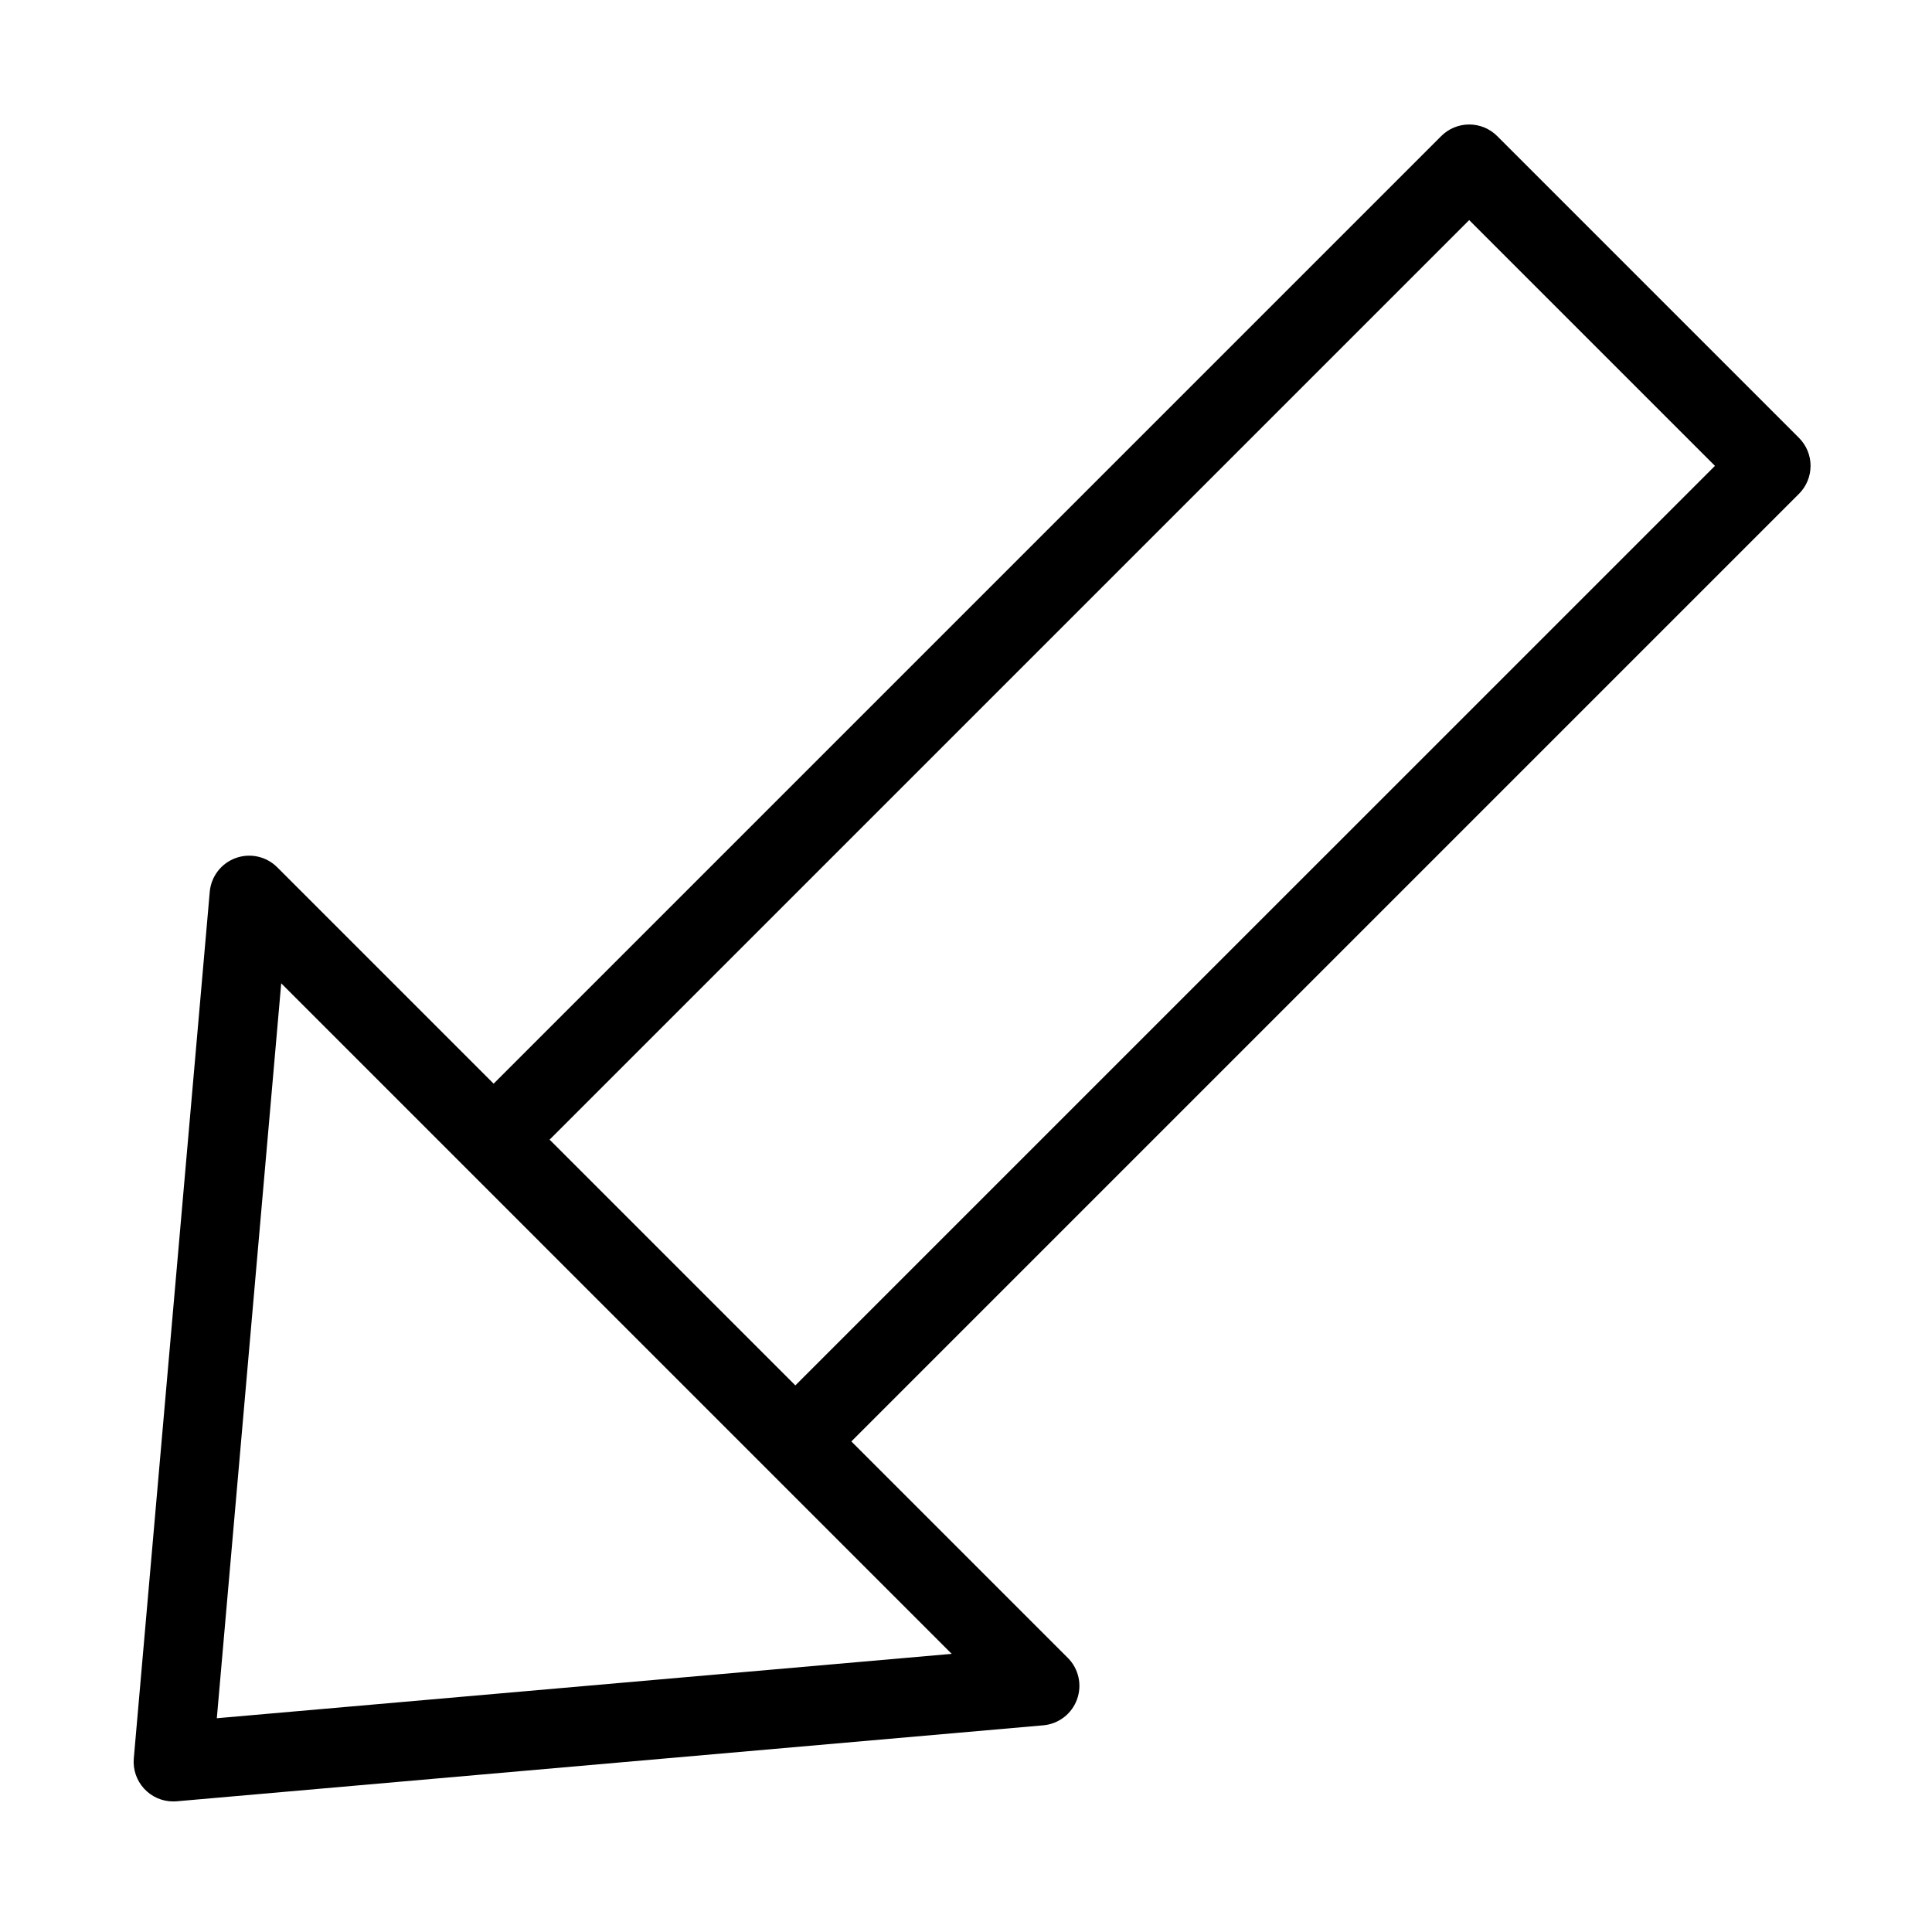
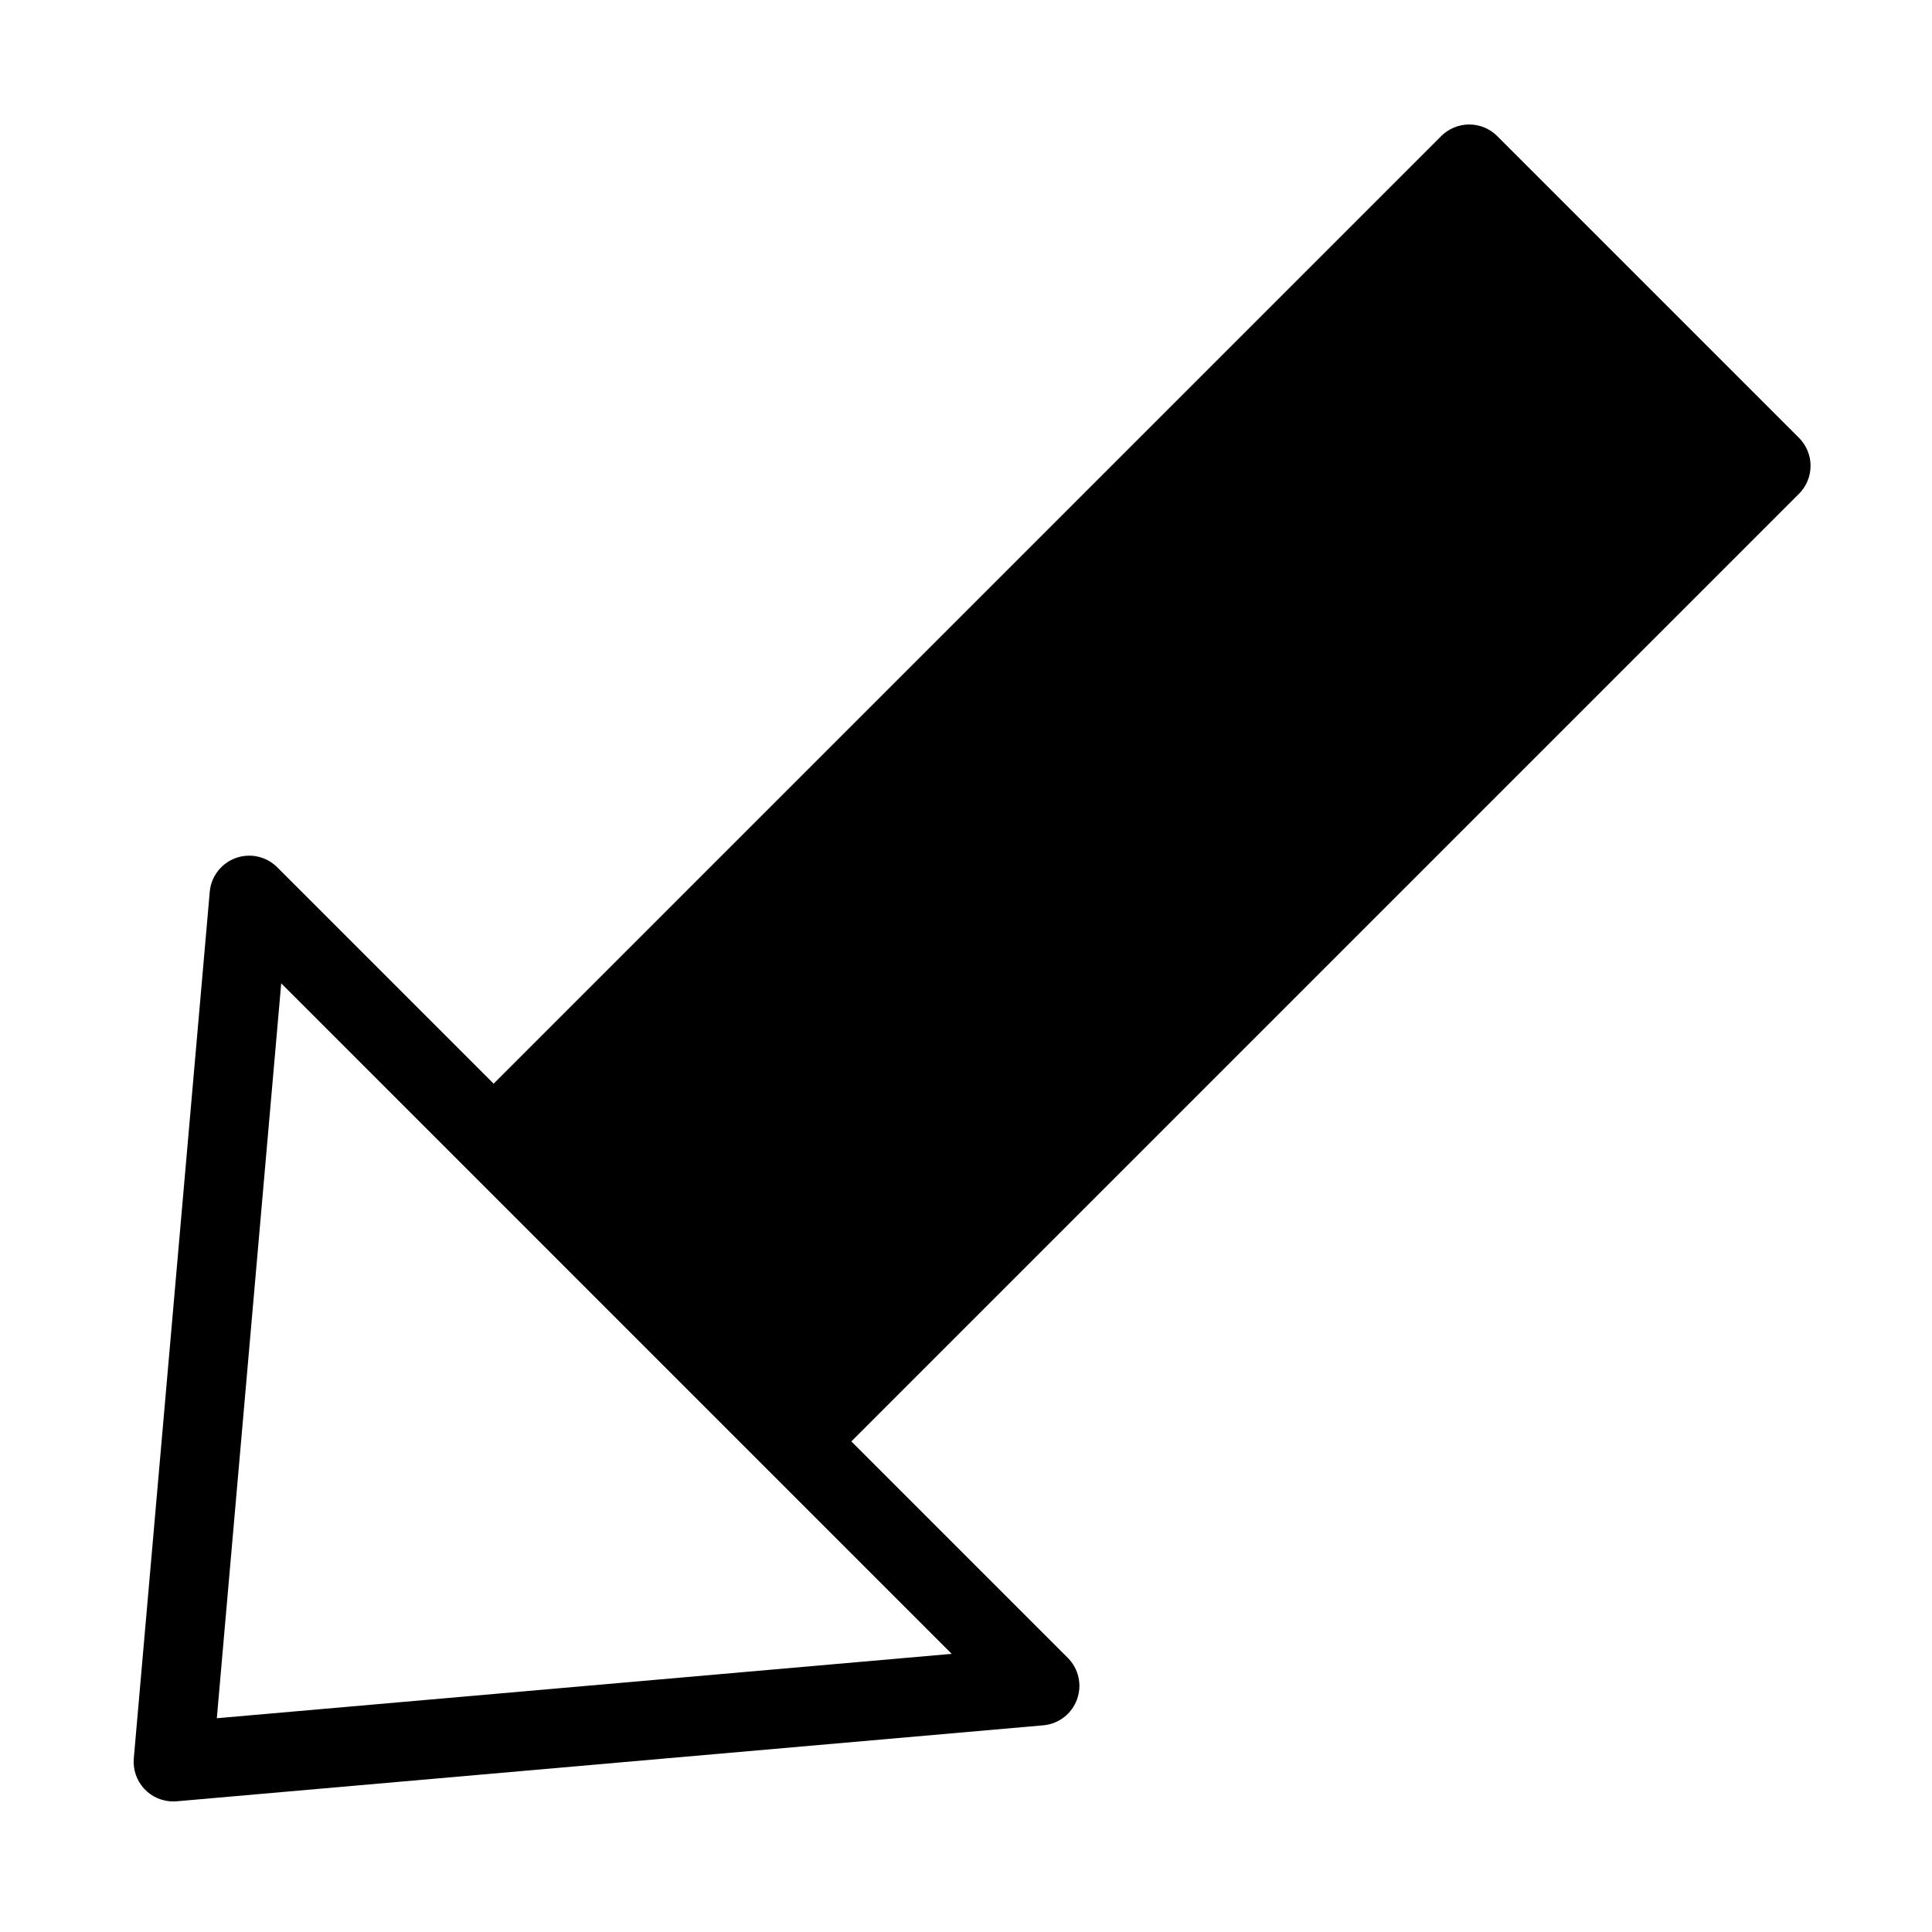
<svg xmlns="http://www.w3.org/2000/svg" fill="#000000" width="800px" height="800px" version="1.1" viewBox="144 144 512 512">
-   <path d="m623.82 267.46c0.004-2.785-1.105-5.453-3.074-7.422l-79.969-79.973c-1.969-1.969-4.637-3.074-7.422-3.074-2.785 0-5.453 1.105-7.422 3.074l-251.12 251.12-57.348-57.348c-2.887-2.887-7.18-3.836-11.012-2.441-3.832 1.395-6.512 4.887-6.867 8.949l-20.129 229.65c-0.258 2.93 0.73 5.832 2.719 8.004 1.988 2.168 4.793 3.402 7.734 3.402 0.305 0.004 0.609-0.012 0.914-0.039l229.65-20.133c4.062-0.355 7.551-3.031 8.945-6.863 1.398-3.836 0.445-8.129-2.438-11.012l-57.359-57.359 251.12-251.12c1.969-1.965 3.078-4.637 3.074-7.418zm-422.36 331.89 17.066-194.76 177.69 177.7zm153.32-88.203-65.129-65.129 243.7-243.69 65.129 65.129z" />
+   <path d="m623.82 267.46c0.004-2.785-1.105-5.453-3.074-7.422l-79.969-79.973c-1.969-1.969-4.637-3.074-7.422-3.074-2.785 0-5.453 1.105-7.422 3.074l-251.12 251.12-57.348-57.348c-2.887-2.887-7.18-3.836-11.012-2.441-3.832 1.395-6.512 4.887-6.867 8.949l-20.129 229.65c-0.258 2.93 0.73 5.832 2.719 8.004 1.988 2.168 4.793 3.402 7.734 3.402 0.305 0.004 0.609-0.012 0.914-0.039l229.65-20.133c4.062-0.355 7.551-3.031 8.945-6.863 1.398-3.836 0.445-8.129-2.438-11.012l-57.359-57.359 251.12-251.12c1.969-1.965 3.078-4.637 3.074-7.418zm-422.36 331.89 17.066-194.76 177.69 177.7zz" />
</svg>